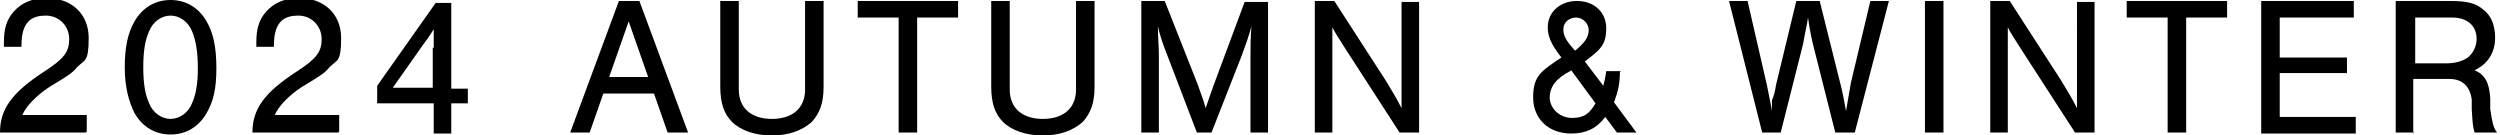
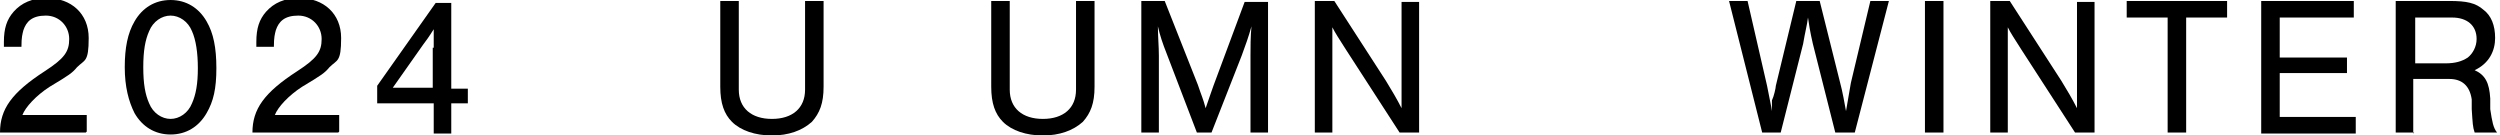
<svg xmlns="http://www.w3.org/2000/svg" id="_レイヤー_2" version="1.1" viewBox="0 0 256.5 13.9">
  <path d="M8.8,13.6H0c0-2.4,1.2-4.1,4.6-6.3,2-1.3,2.5-2,2.5-3.3s-1-2.4-2.4-2.4-2,.6-2.3,1.5c-.1.4-.2.7-.2,1.7H.4v-.5c0-1.4.3-2.3,1-3.1.8-.9,1.9-1.4,3.4-1.4,2.5,0,4.3,1.6,4.3,4.1s-.4,2.2-1.2,3c-.5.6-.8.8-2.8,2-1.4.9-2.5,2.1-2.8,2.9h6.6v1.7Z" />
  <path d="M21.2,2.2c.7,1.2,1,2.7,1,4.8s-.3,3.4-1,4.6c-.8,1.4-2.1,2.2-3.7,2.2s-2.9-.8-3.7-2.2c-.6-1.2-1-2.7-1-4.7s.3-3.5,1-4.7c.8-1.4,2.1-2.2,3.7-2.2s2.9.8,3.7,2.2ZM15.3,3.2c-.4.9-.6,2-.6,3.7s.2,2.8.6,3.7c.4,1,1.3,1.6,2.2,1.6s1.8-.6,2.2-1.6c.4-.9.6-2,.6-3.6s-.2-2.9-.6-3.8c-.4-1-1.3-1.6-2.2-1.6s-1.8.6-2.2,1.6Z" />
  <path d="M34.7,13.6h-8.8c0-2.4,1.2-4.1,4.6-6.3,2-1.3,2.5-2,2.5-3.3s-1-2.4-2.4-2.4-2,.6-2.3,1.5c-.1.4-.2.7-.2,1.7h-1.8v-.5c0-1.4.3-2.3,1-3.1.8-.9,1.9-1.4,3.4-1.4,2.5,0,4.3,1.6,4.3,4.1s-.4,2.2-1.2,3c-.5.6-.8.8-2.8,2-1.4.9-2.5,2.1-2.8,2.9h6.6v1.7Z" />
  <path d="M38.7,10.6v-1.8L44.7.3h1.6v8.8h1.7v1.5h-1.7v3.1h-1.8v-3.1h-5.8ZM44.5,4.9v-1.1c0-.2,0-.2,0-.8-.5.8-.8,1.2-1.1,1.6l-3.1,4.4h4.1v-4.1Z" />
-   <path d="M61.9,9.6l-1.4,4h-2L63.5.1h2.1l5,13.5h-2.1l-1.4-4h-5.1ZM64.5,2.2l-2,5.7h4l-2-5.7Z" />
  <path d="M84.5.1v8.8c0,1.7-.4,2.7-1.2,3.6-1,.9-2.4,1.4-4.1,1.4s-3.2-.5-4.1-1.4c-.8-.8-1.2-1.9-1.2-3.6V.1h1.9v9.1c0,1.9,1.3,3,3.4,3s3.4-1.1,3.4-3V.1h1.9Z" />
-   <path d="M94.1,13.6h-1.9V1.8h-4.2V.1h10.3v1.7h-4.2v11.8Z" />
  <path d="M112.3.1v8.8c0,1.7-.4,2.7-1.2,3.6-1,.9-2.4,1.4-4.1,1.4s-3.2-.5-4.1-1.4c-.8-.8-1.2-1.9-1.2-3.6V.1h1.9v9.1c0,1.9,1.3,3,3.4,3s3.4-1.1,3.4-3V.1h1.9Z" />
  <path d="M122.8,13.6l-3.1-8.1c-.4-1-.7-1.9-.9-2.8,0,1,.1,2.1.1,3v7.9h-1.8V.1h2.4l3.4,8.6c.4,1.2.5,1.3.8,2.4.4-1.2.6-1.7.8-2.3L127.7.2h2.4v13.4h-1.8v-7.9c0-.9,0-1.9.1-3-.3,1.1-.6,1.9-1,3l-3.1,7.9h-1.5Z" />
  <path d="M143.6,13.6l-5.5-8.5c-.7-1.1-1.1-1.7-1.4-2.3,0,.6,0,1.9,0,2.5v8.3h-1.8V.1h2l5.3,8.2c.5.8,1.2,2,1.6,2.8,0-.7,0-1.6,0-2.5V.2h1.8v13.4h-1.9Z" />
-   <path d="M166.2,7.4c0,1.2-.2,2-.6,3.1l2.3,3.1h-2l-1.2-1.6c-.9,1.2-2,1.7-3.5,1.7-2.3,0-3.9-1.5-3.9-3.7s.8-2.7,2.9-4.1c-1.1-1.4-1.4-2.2-1.4-3.1,0-1.6,1.3-2.7,3-2.7s3,1.1,3,2.8-.6,2.2-2.2,3.4l1.9,2.5c.1-.4.2-.8.3-1.5h1.5ZM161.1,7.3c-1.4.7-2.1,1.6-2.1,2.7s1,2.1,2.3,2.1,1.8-.5,2.4-1.5l-2.5-3.4ZM163,3.1c0-.7-.6-1.3-1.3-1.3s-1.3.5-1.3,1.2.3,1.2,1.2,2.2c1-.8,1.4-1.4,1.4-2.1Z" />
  <path d="M180.8,13.6l-3.4-13.5h1.9l2,8.7c.3,1.6.4,1.9.5,2.6,0-.2,0-.4,0-.4v-.7c.2-.4.4-1.3.4-1.5l2.1-8.7h2.4l2.1,8.4c.2.7.5,2.3.6,2.9.2-1.2.4-2.3.5-2.9l2-8.4h1.9l-3.5,13.5h-2l-2.3-9.1c-.3-1.3-.4-2-.5-2.7-.1.8-.3,1.5-.5,2.7l-2.3,9.1h-2Z" />
  <path d="M199.4,13.6h-1.9V.1h1.9v13.5Z" />
  <path d="M212.9,13.6l-5.5-8.5c-.7-1.1-1.1-1.7-1.4-2.3,0,.6,0,1.9,0,2.5v8.3h-1.8V.1h2l5.3,8.2c.5.8,1.2,2,1.6,2.8,0-.7,0-1.6,0-2.5V.2h1.8v13.4h-1.9Z" />
-   <path d="M224.3,13.6h-1.9V1.8h-4.2V.1h10.3v1.7h-4.2v11.8Z" />
+   <path d="M224.3,13.6h-1.9V1.8h-4.2V.1h10.3v1.7h-4.2v11.8" />
  <path d="M241.4,1.8h-7.5v4.1h6.9v1.6h-6.9v4.5h7.8v1.7h-9.7V.1h9.5v1.7Z" />
  <path d="M247.7,13.6h-1.9V.1h5.5c1.8,0,2.7.2,3.5.9.8.6,1.2,1.6,1.2,2.9s-.6,2.6-2.1,3.3c1.1.5,1.5,1.3,1.6,2.9v1.1c.2,1.3.3,1.9.7,2.4h-2.3c-.2-.6-.2-.9-.3-2.4v-1c-.2-1.4-1-2.1-2.3-2.1h-3.7v5.6ZM250.9,6.5c1,0,1.7-.2,2.3-.6.5-.4.9-1.1.9-1.9,0-1.4-1-2.2-2.5-2.2h-3.8v4.7h3.2Z" />
</svg>